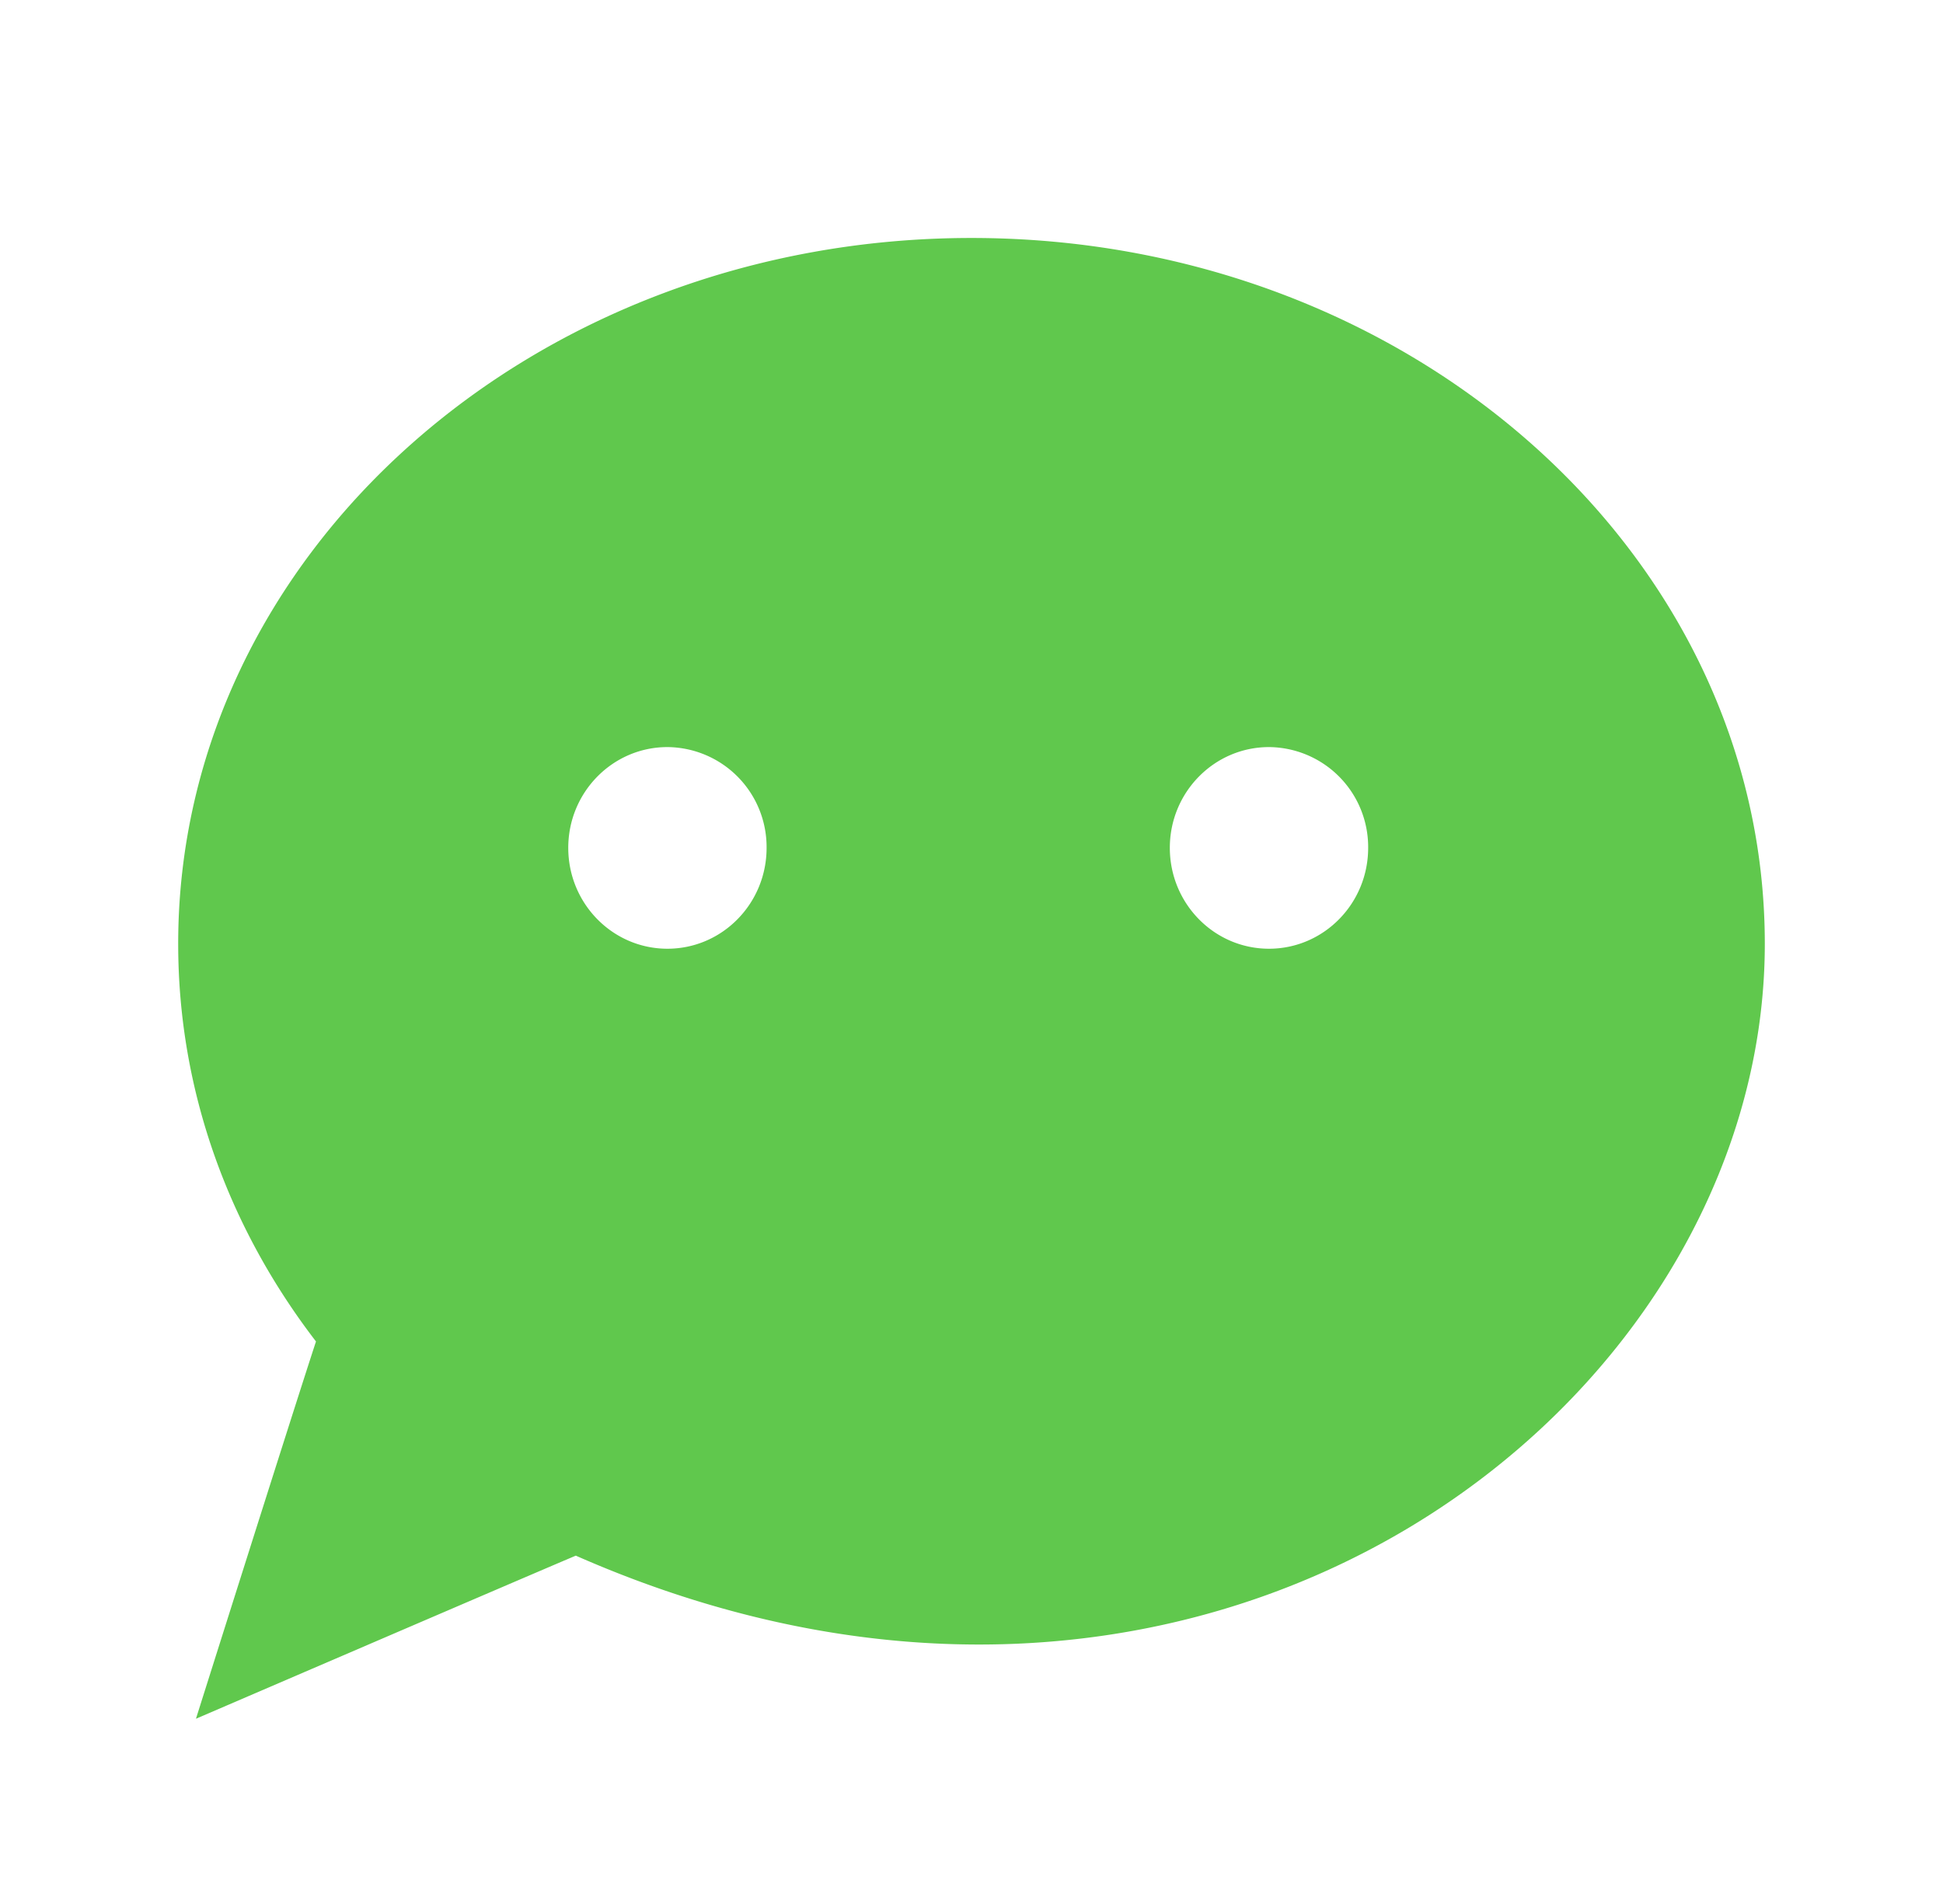
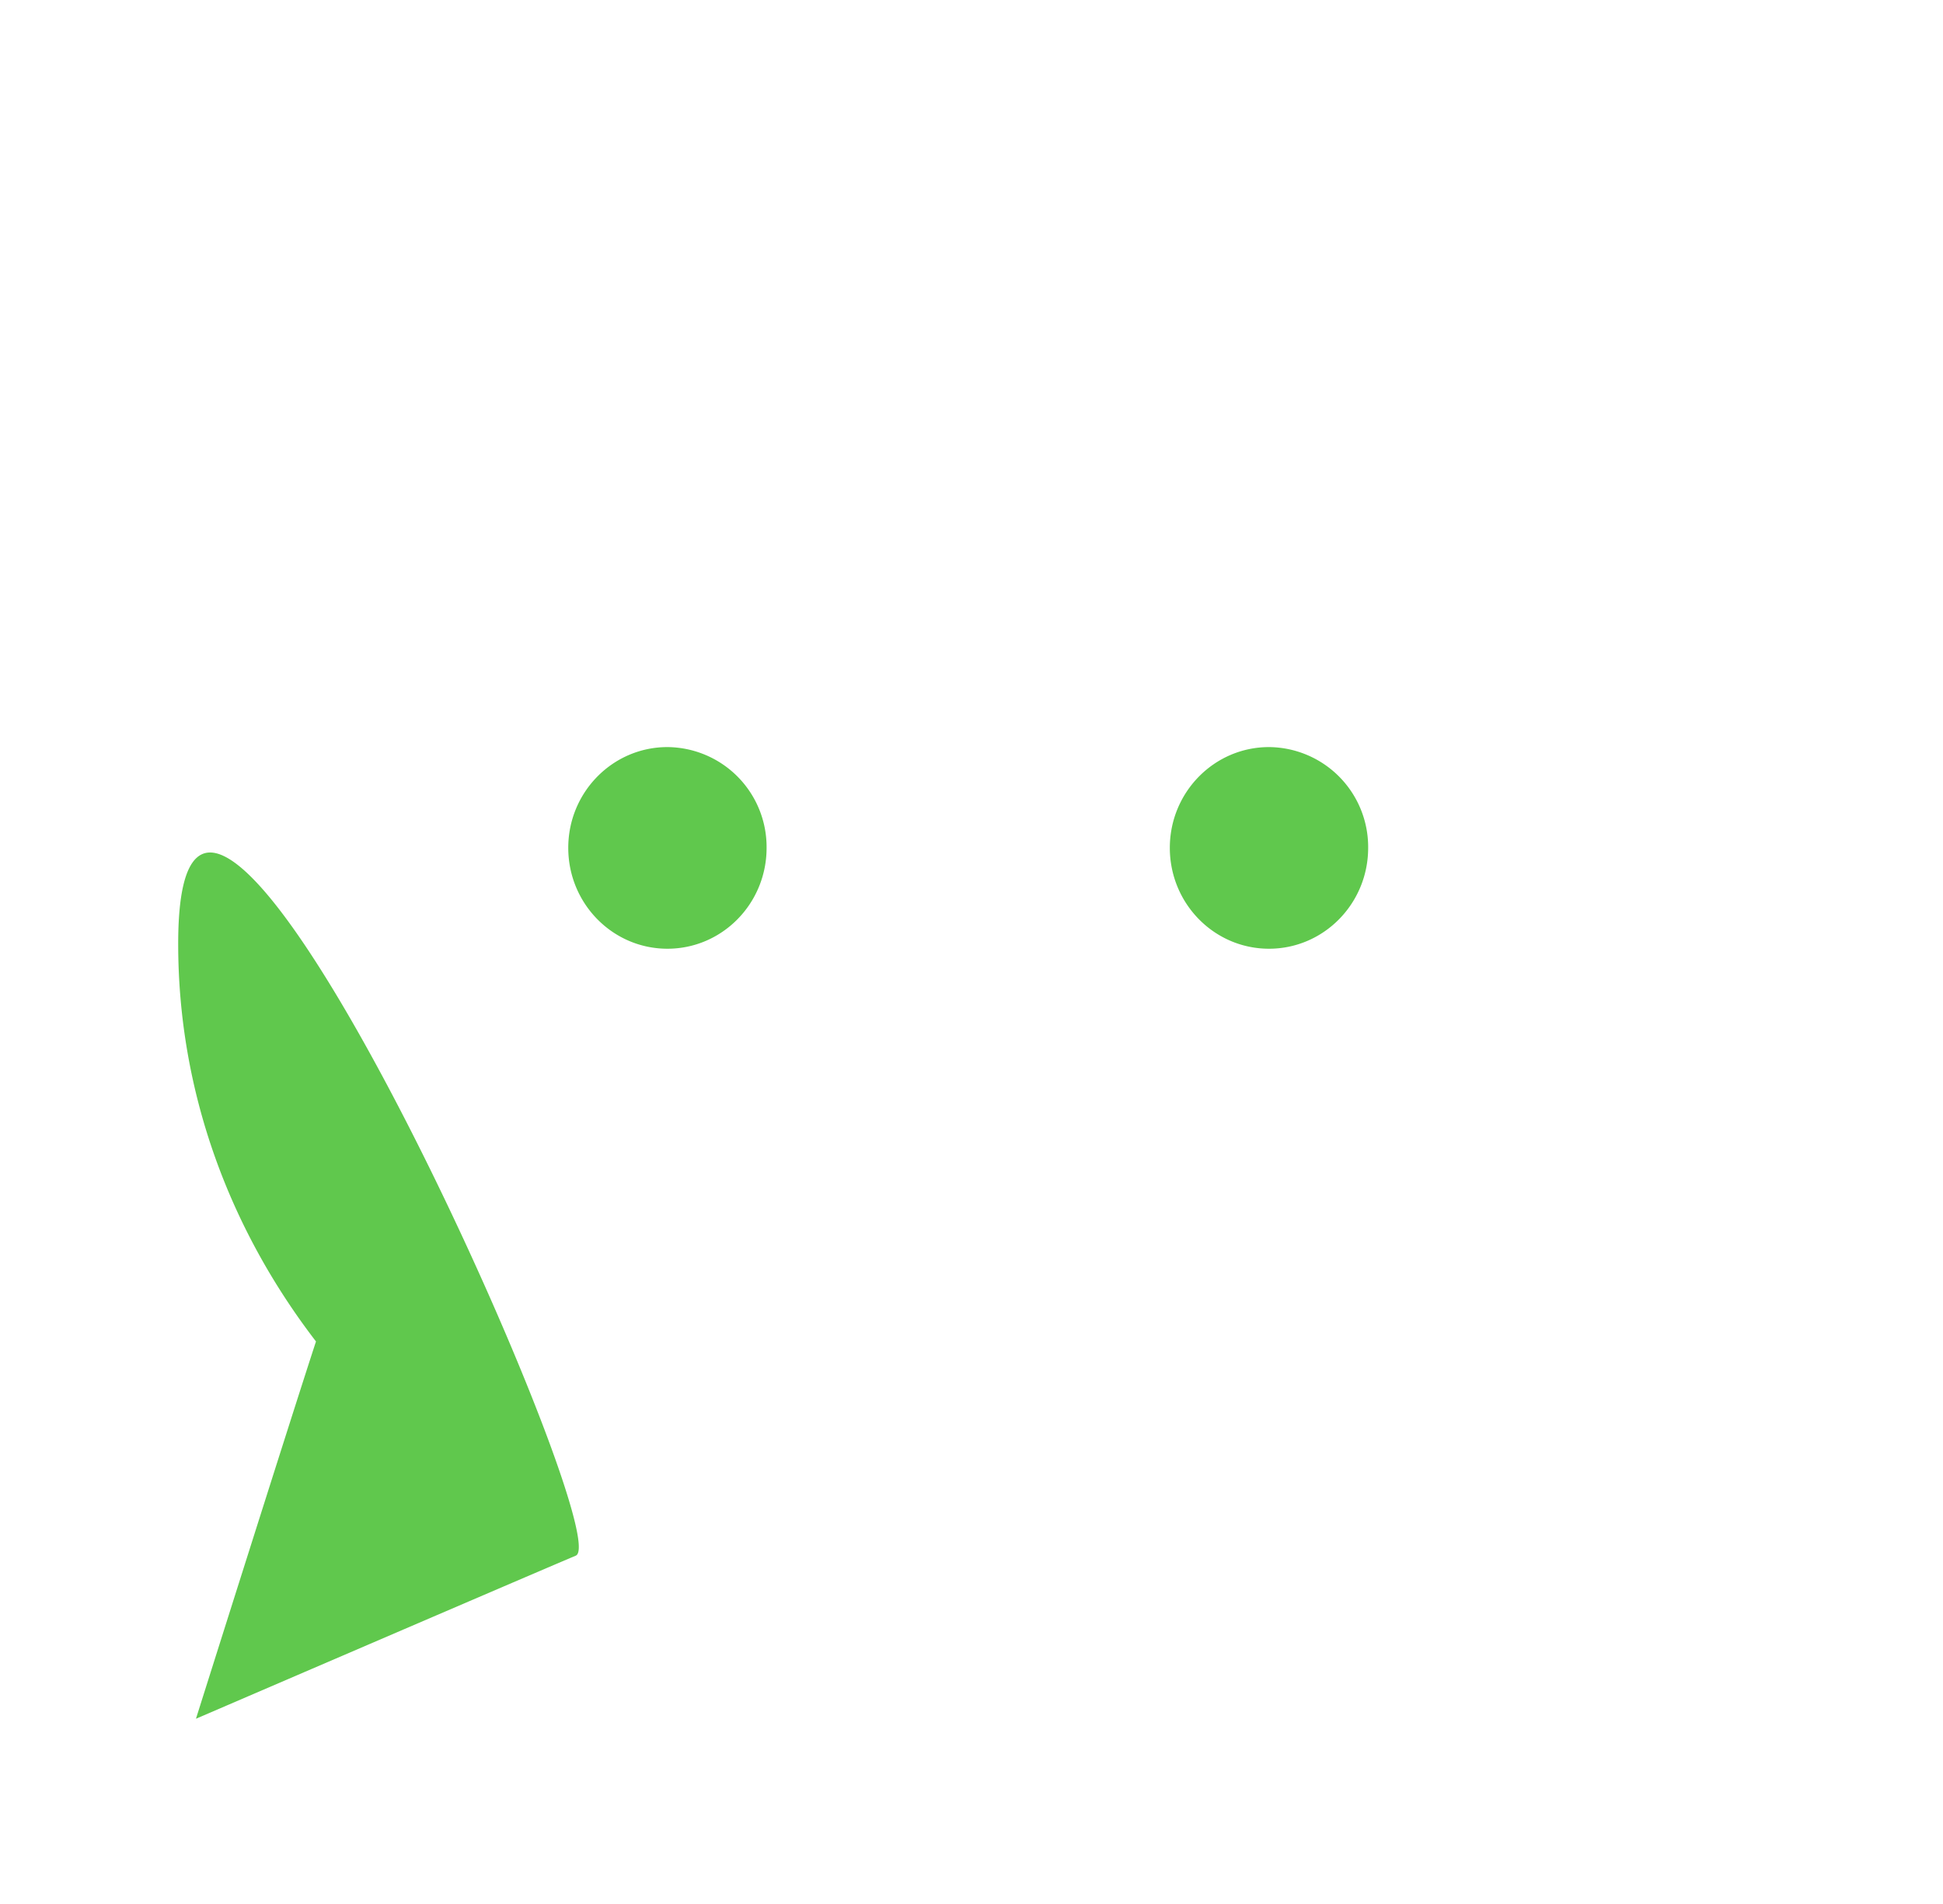
<svg xmlns="http://www.w3.org/2000/svg" t="1608799350804" class="Zi Zi--WeChat Login-socialIcon" fill="#60c84d" viewBox="0 0 24 24" version="1.1" p-id="3044" width="204.102" height="200">
-   <path d="M2.224 21.667s4.24-1.825 4.788-2.056C15.029 23.141 22 17.714 22 11.898 22 6.984 17.523 3 12 3S2 6.984 2 11.898c0 1.86.64 3.585 1.737 5.013-.274.833-1.513 4.756-1.513 4.756zm5.943-9.707c.69 0 1.25-.569 1.25-1.271a1.26 1.26 0 0 0-1.25-1.271c-.69 0-1.25.569-1.25 1.27 0 .703.56 1.272 1.25 1.272zm7.583 0c.69 0 1.25-.569 1.25-1.271a1.26 1.26 0 0 0-1.25-1.271c-.69 0-1.25.569-1.25 1.27 0 .703.56 1.272 1.25 1.272z" fill-rule="evenodd" />
+   <path d="M2.224 21.667s4.24-1.825 4.788-2.056S2 6.984 2 11.898c0 1.86.64 3.585 1.737 5.013-.274.833-1.513 4.756-1.513 4.756zm5.943-9.707c.69 0 1.25-.569 1.25-1.271a1.26 1.26 0 0 0-1.25-1.271c-.69 0-1.25.569-1.25 1.27 0 .703.56 1.272 1.25 1.272zm7.583 0c.69 0 1.25-.569 1.25-1.271a1.26 1.26 0 0 0-1.25-1.271c-.69 0-1.25.569-1.25 1.27 0 .703.56 1.272 1.25 1.272z" fill-rule="evenodd" />
</svg>